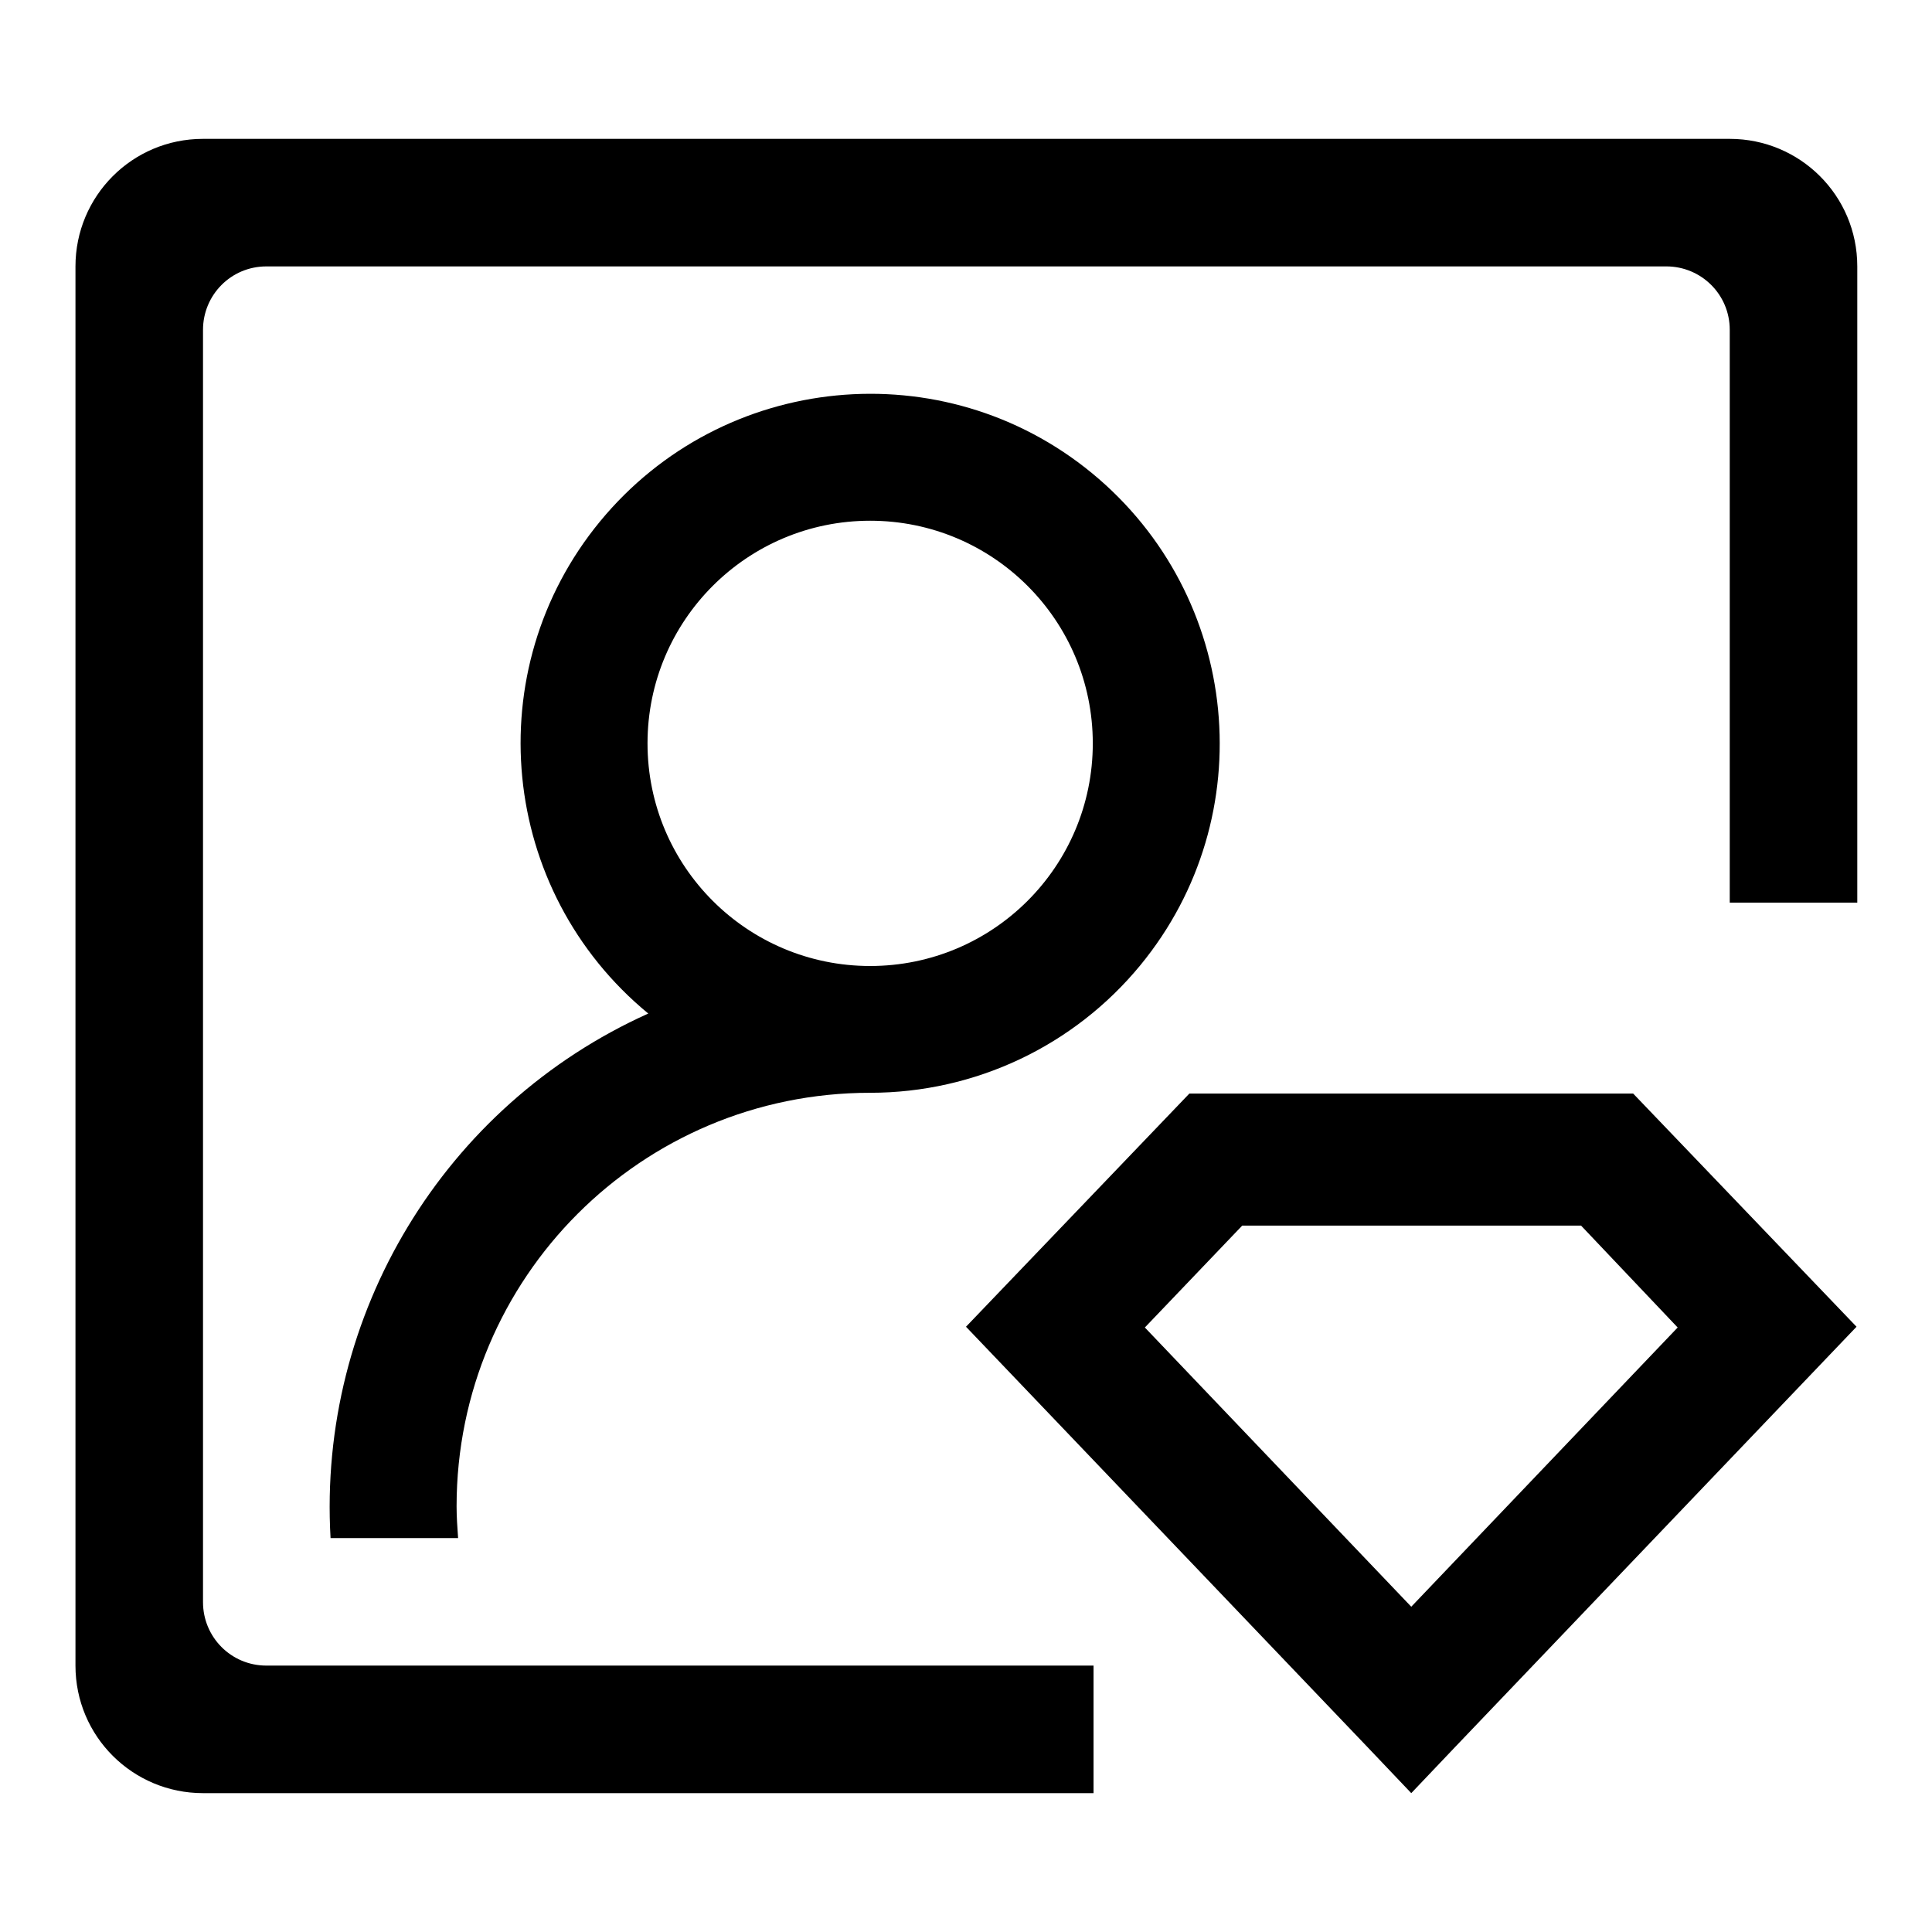
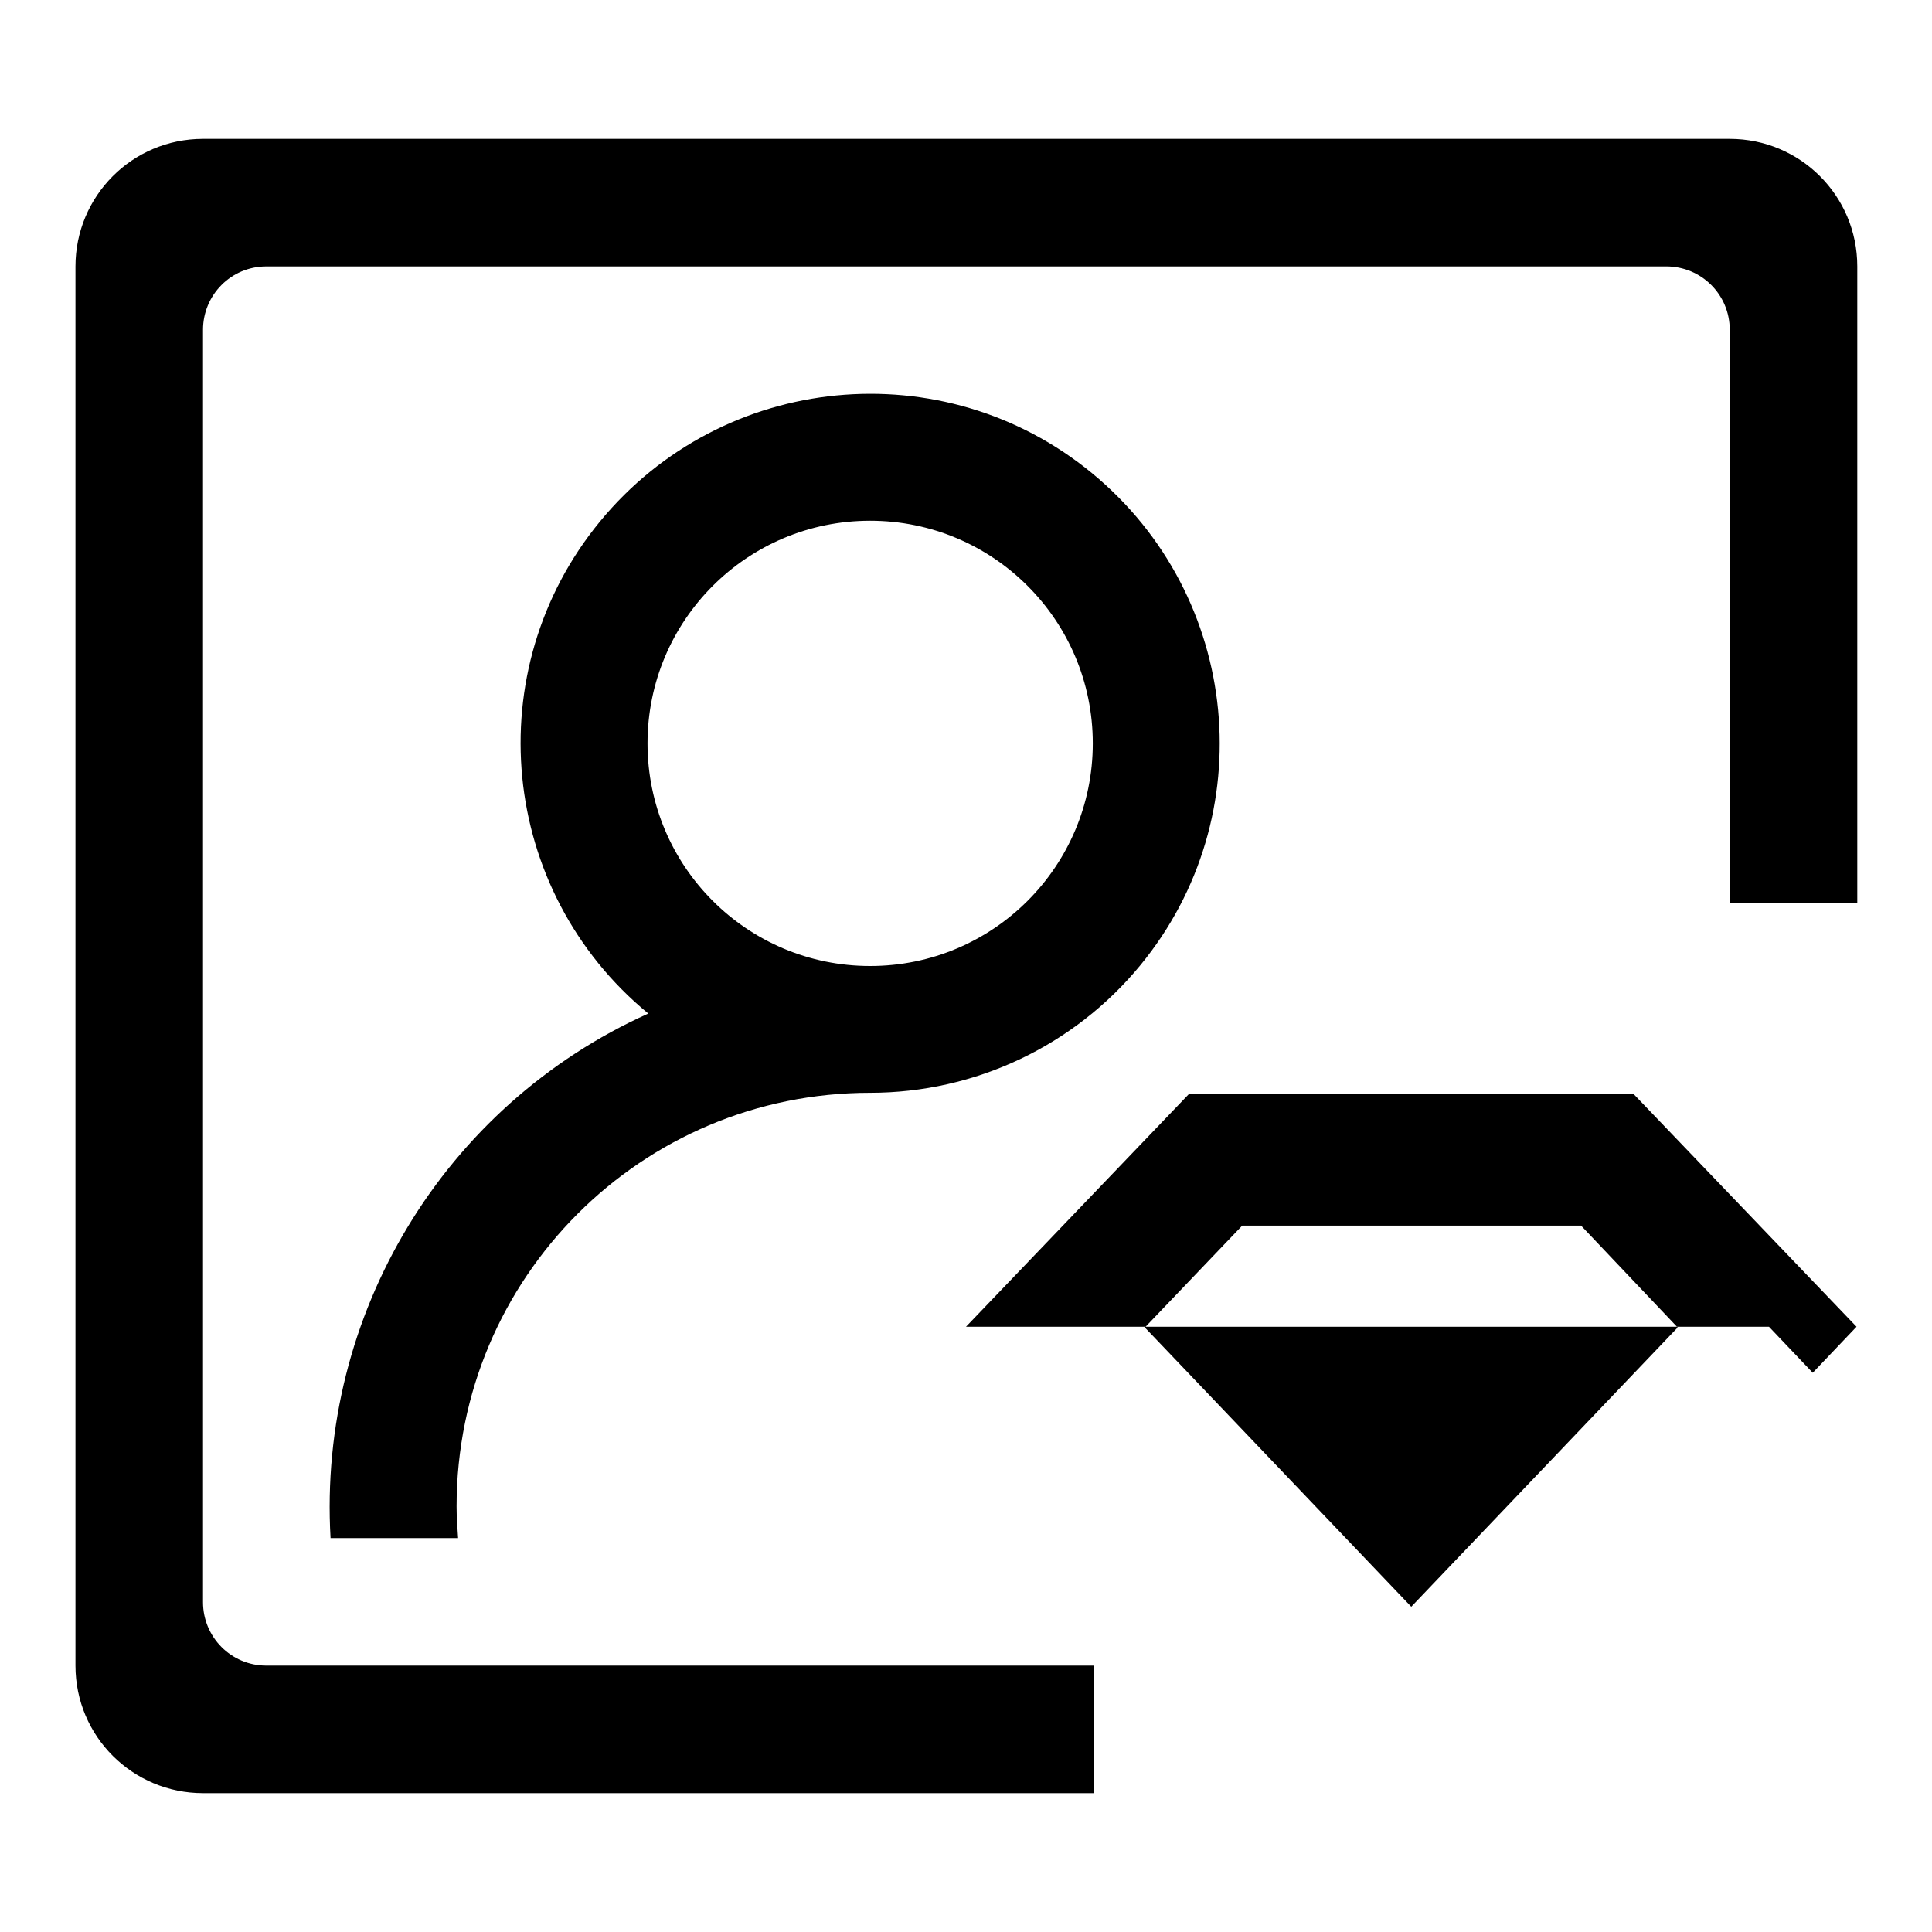
<svg xmlns="http://www.w3.org/2000/svg" version="1.1" x="0px" y="0px" viewBox="0 0 256 256" enable-background="new 0 0 256 256" xml:space="preserve">
  <g>
-     <path fill="#000000" d="M85.9,134.3c-19.8-16.3-22.6-45.5-6.4-65.2c16.3-19.8,45.5-22.6,65.2-6.4c19.8,16.3,22.6,45.5,6.4,65.2 c-8.8,10.7-21.9,16.9-35.8,16.9c-30.3,0-54.8,24.5-54.8,54.8c0,1.4,0.1,2.8,0.2,4.2H43.8C42.1,174.2,58.8,146.5,85.9,134.3 L85.9,134.3z M35.3,220.7v16.9h-8.4c-9.3,0-16.9-7.5-16.9-16.9V35.3c0-9.3,7.5-16.9,16.9-16.9h202.3c9.3,0,16.9,7.5,16.9,16.9 v134.9v-50.6h-16.9V43.7c0-4.7-3.8-8.4-8.4-8.4H35.3c-4.7,0-8.4,3.8-8.4,8.4v168.6C26.9,216.9,30.6,220.7,35.3,220.7z M35.3,220.7 h109.6v16.9H35.3V220.7z M115.3,128c16.3,0,29.5-13.2,29.5-29.5S131.6,69,115.3,69l0,0C99,69,85.8,82.2,85.8,98.5S99,128,115.3,128 z M174.6,144.9l12.4,0h12.4l17,0l29.6,30.9l-53.2,55.7l-5.8,6.1l-5.8-6.1L128,175.8l29.6-30.9L174.6,144.9z M209.5,162.4h-44.9 l-12.9,13.5l35.3,37l35.3-37L209.5,162.4L209.5,162.4z" />
+     <path fill="#000000" d="M85.9,134.3c-19.8-16.3-22.6-45.5-6.4-65.2c16.3-19.8,45.5-22.6,65.2-6.4c19.8,16.3,22.6,45.5,6.4,65.2 c-8.8,10.7-21.9,16.9-35.8,16.9c-30.3,0-54.8,24.5-54.8,54.8c0,1.4,0.1,2.8,0.2,4.2H43.8C42.1,174.2,58.8,146.5,85.9,134.3 L85.9,134.3z M35.3,220.7v16.9h-8.4c-9.3,0-16.9-7.5-16.9-16.9V35.3c0-9.3,7.5-16.9,16.9-16.9h202.3c9.3,0,16.9,7.5,16.9,16.9 v134.9v-50.6h-16.9V43.7c0-4.7-3.8-8.4-8.4-8.4H35.3c-4.7,0-8.4,3.8-8.4,8.4v168.6C26.9,216.9,30.6,220.7,35.3,220.7z M35.3,220.7 h109.6v16.9H35.3V220.7z M115.3,128c16.3,0,29.5-13.2,29.5-29.5S131.6,69,115.3,69l0,0C99,69,85.8,82.2,85.8,98.5S99,128,115.3,128 z M174.6,144.9l12.4,0h12.4l17,0l29.6,30.9l-5.8,6.1l-5.8-6.1L128,175.8l29.6-30.9L174.6,144.9z M209.5,162.4h-44.9 l-12.9,13.5l35.3,37l35.3-37L209.5,162.4L209.5,162.4z" />
  </g>
</svg>